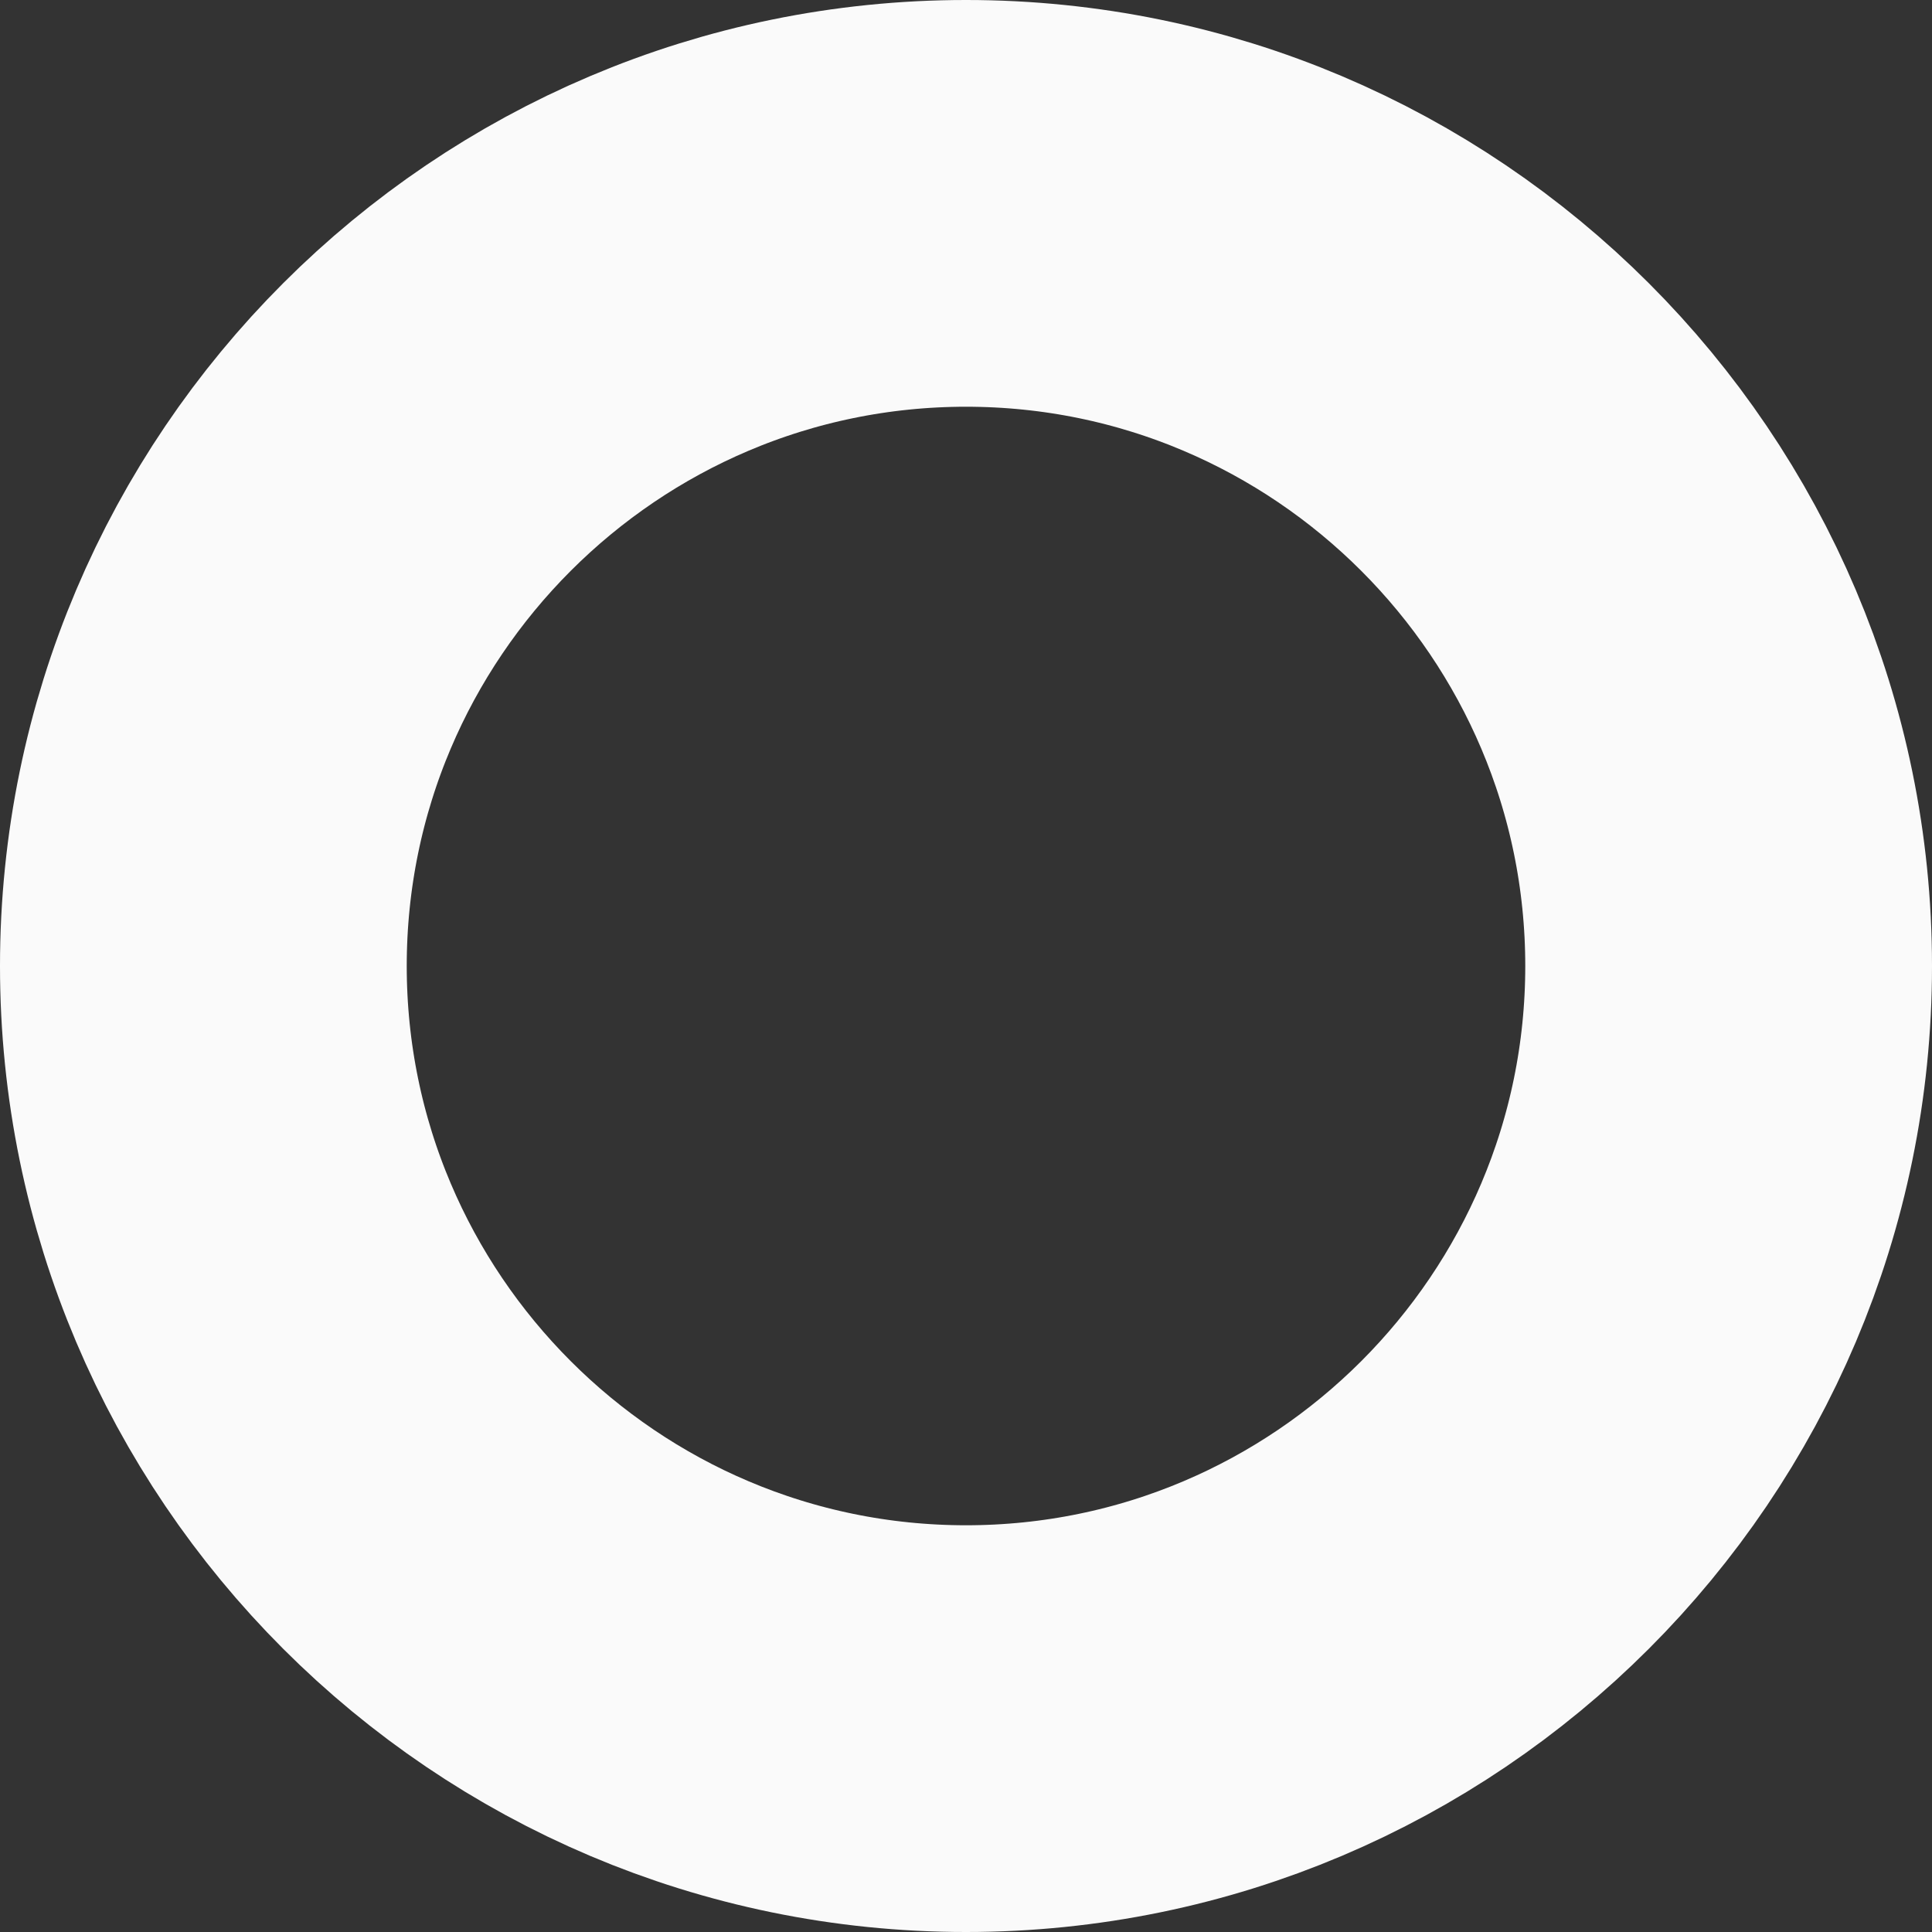
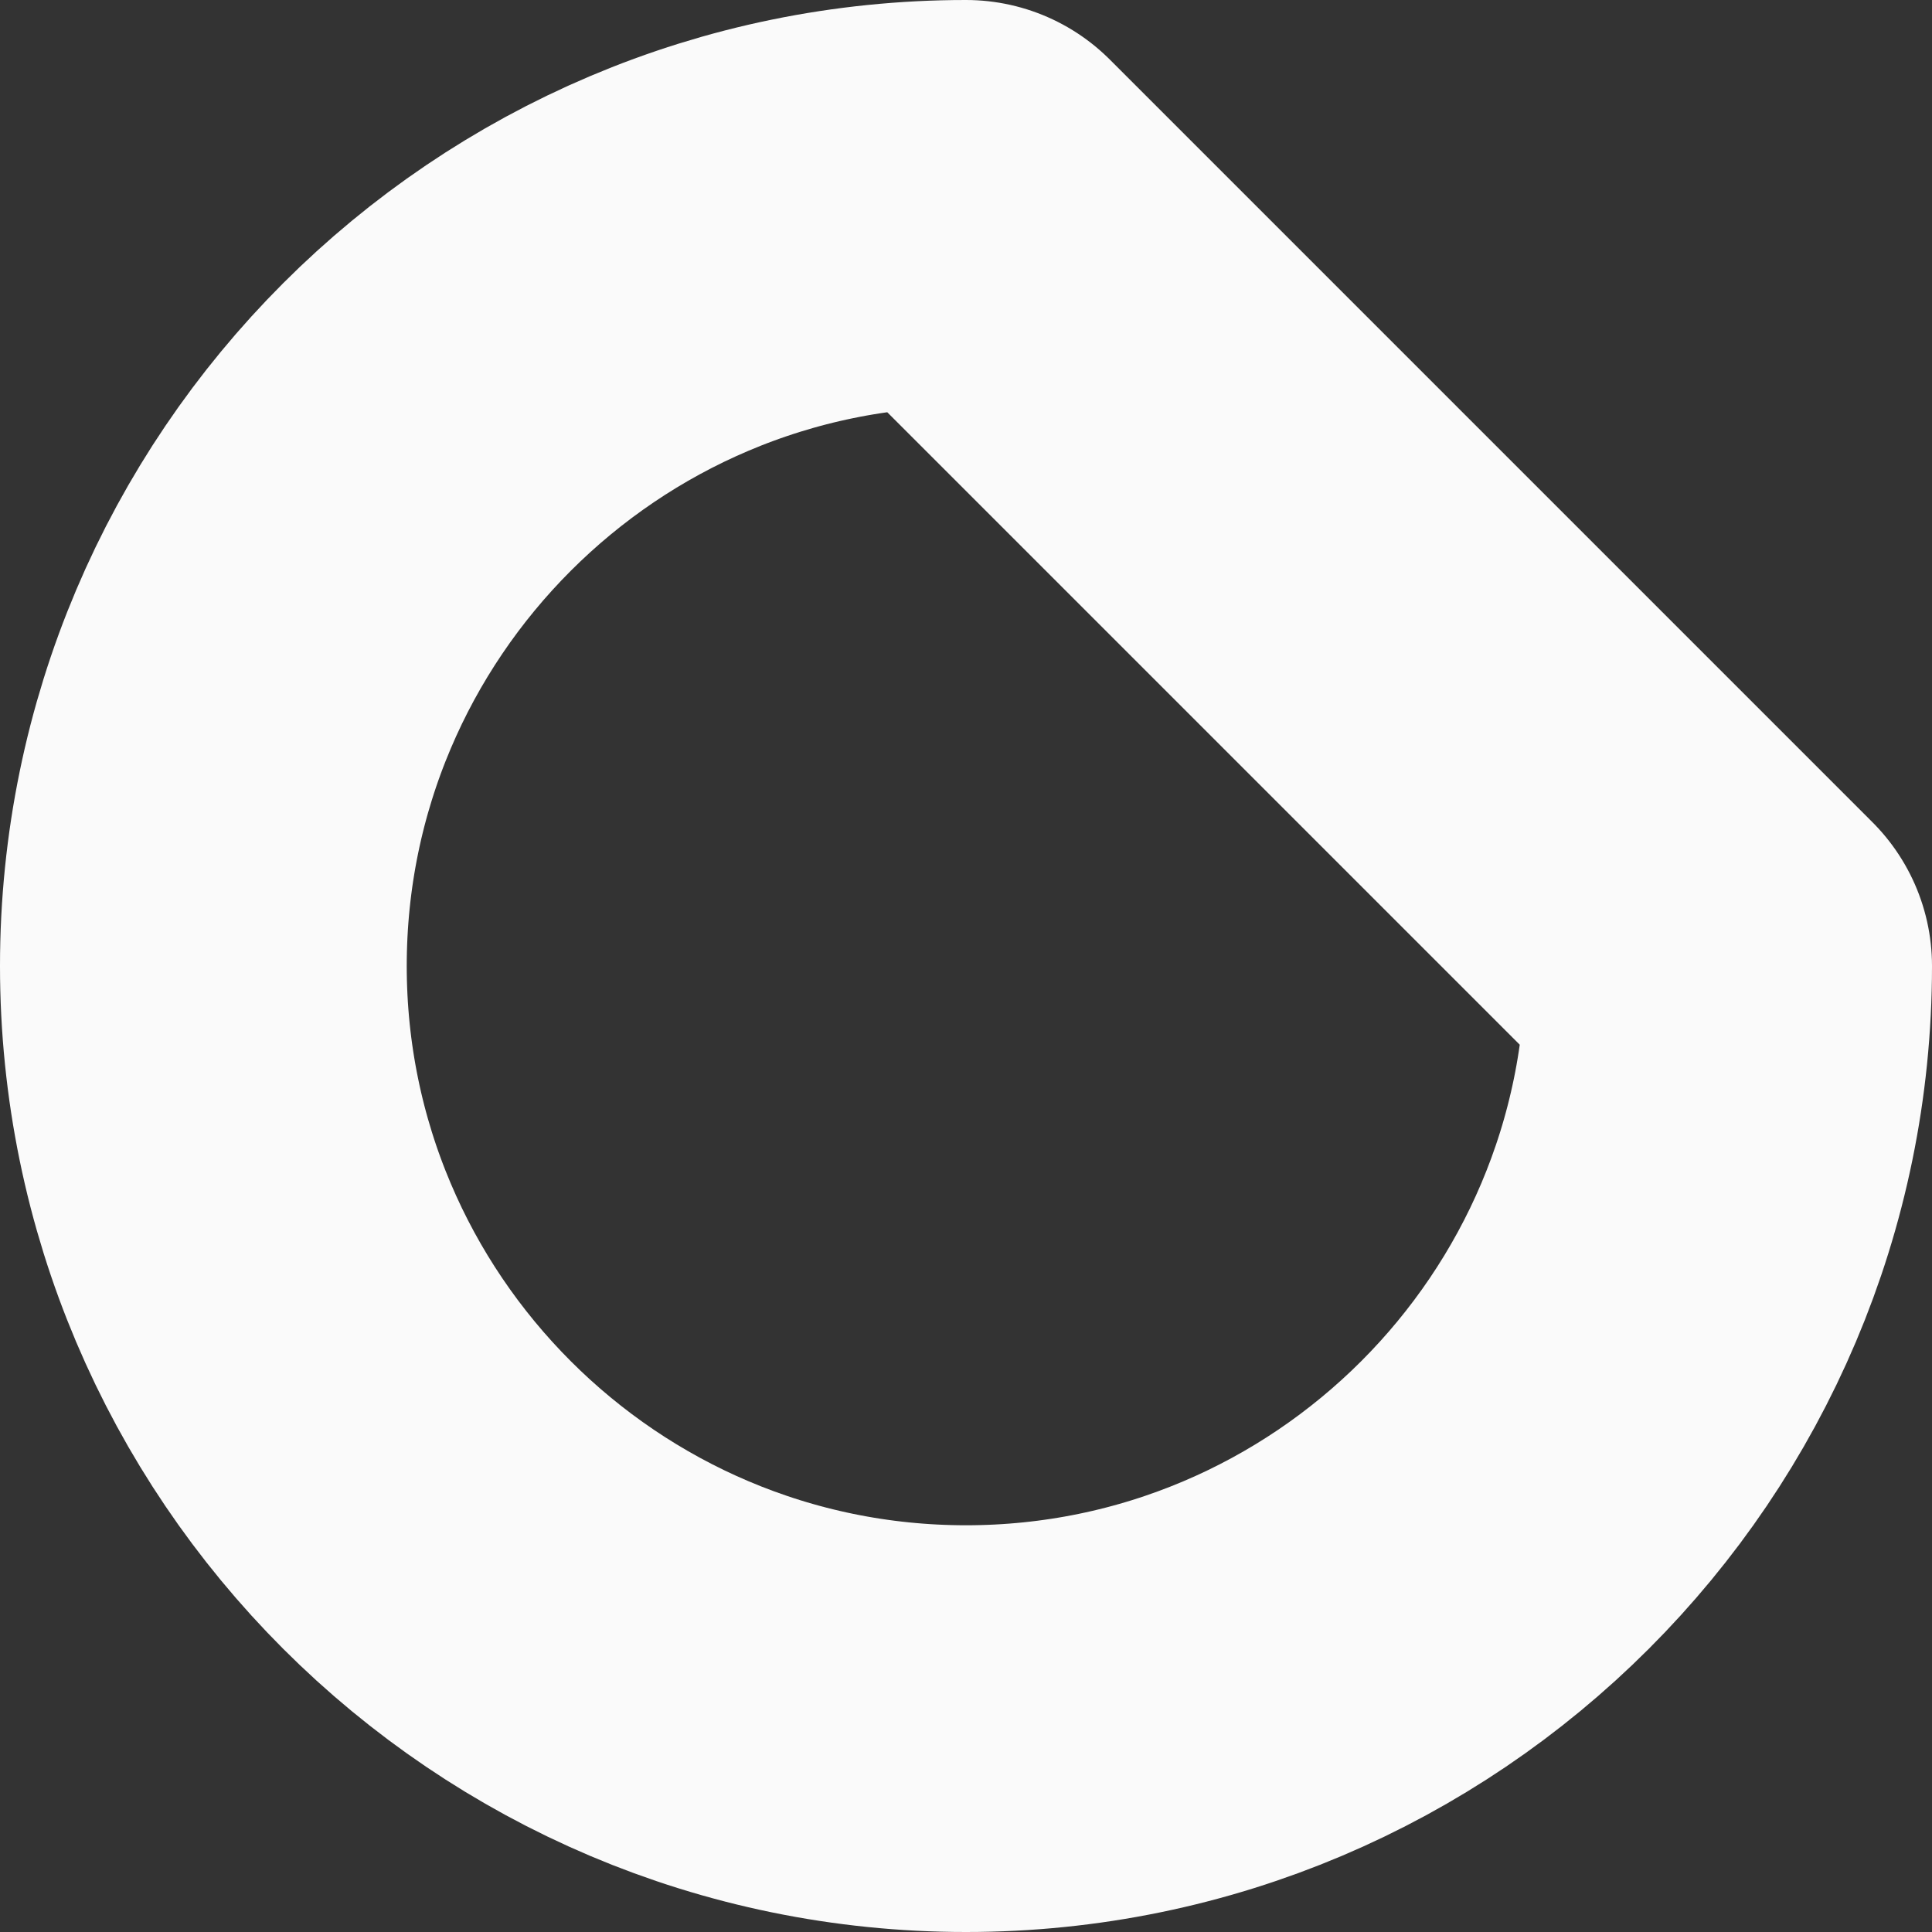
<svg xmlns="http://www.w3.org/2000/svg" width="38" height="38">
  <rect width="100%" height="100%" fill="#333333" stroke="none" />
-   <path fill="none" stroke="#FAFAFA" stroke-width="8" d="M19 4C10.729 4 4 10.729 4 19s6.729 15 15 15 15-6.729 15-15S27.271 4 19 4z" stroke-linecap="round" stroke-linejoin="round" />
+   <path fill="none" stroke="#FAFAFA" stroke-width="8" d="M19 4C10.729 4 4 10.729 4 19s6.729 15 15 15 15-6.729 15-15z" stroke-linecap="round" stroke-linejoin="round" />
</svg>